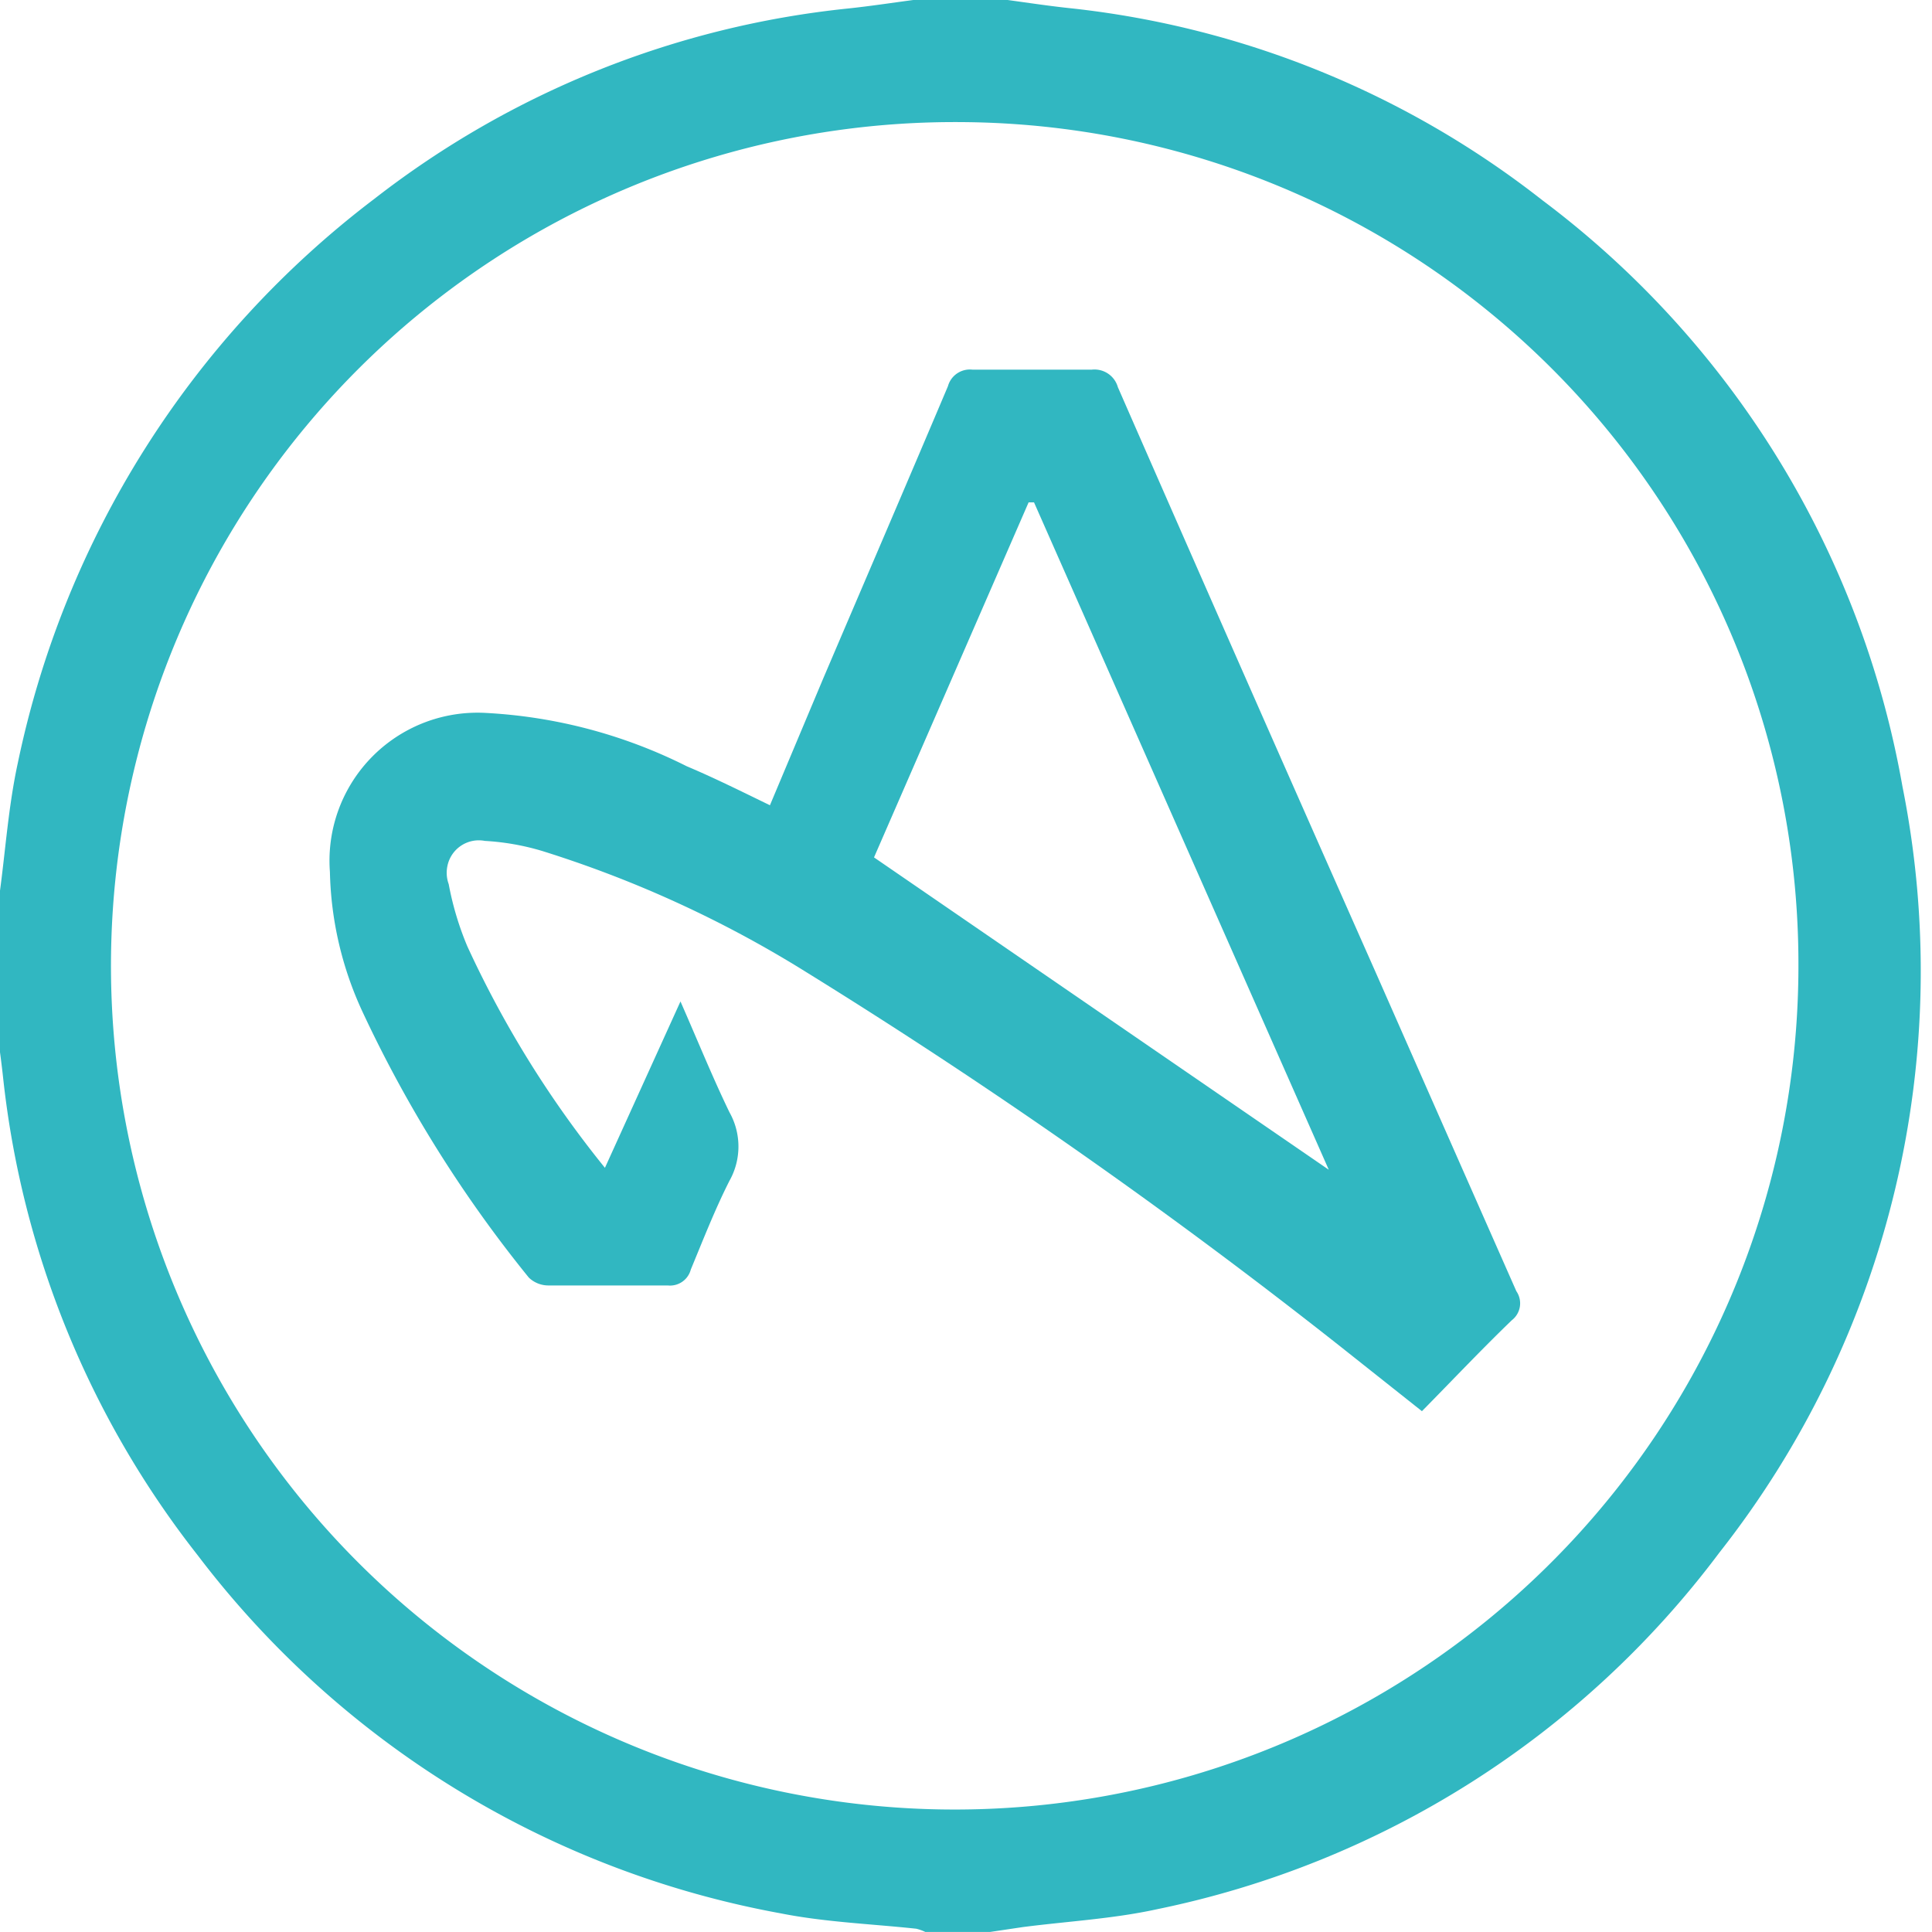
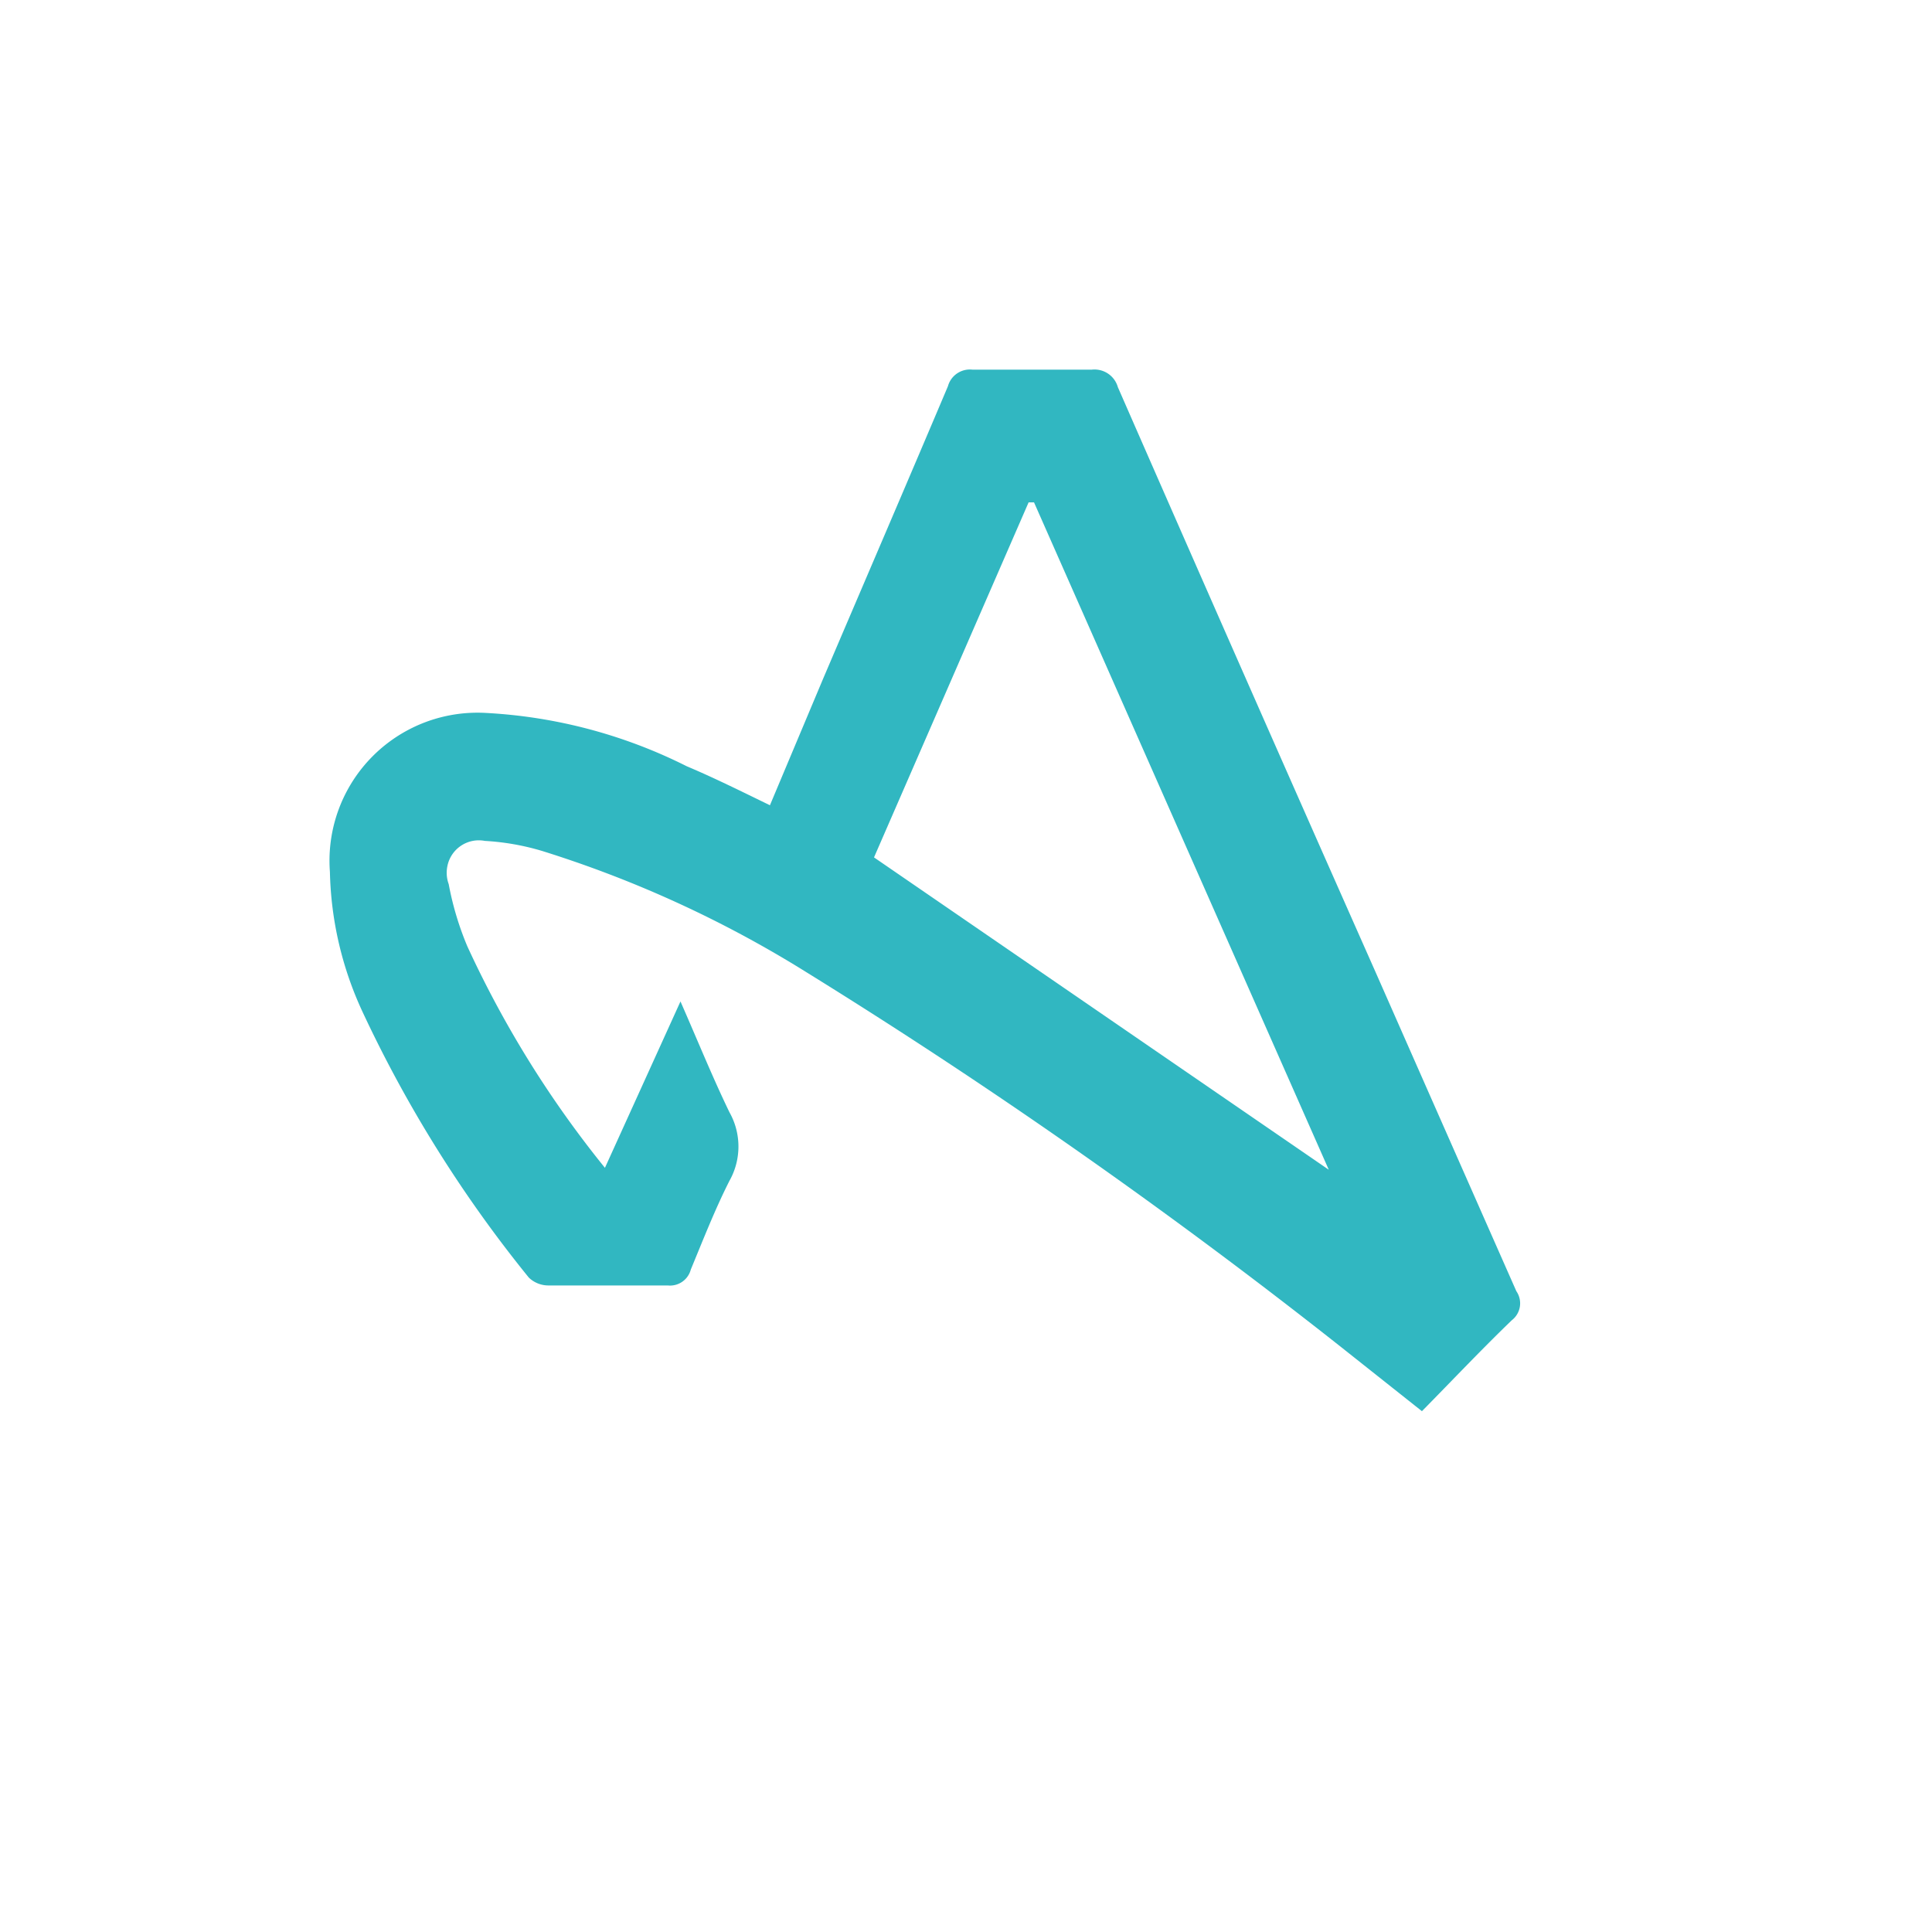
<svg xmlns="http://www.w3.org/2000/svg" width="80" height="80" viewBox="0 0 80 80">
  <defs>
    <clipPath id="a">
      <rect width="80" height="80" transform="translate(795 1751)" fill="#fff" stroke="#707070" stroke-width="1" />
    </clipPath>
  </defs>
  <g transform="translate(-795 -1751)" clip-path="url(#a)">
    <g transform="translate(794.786 1750.934)">
      <g transform="translate(0 0.066)">
-         <path d="M40.019,5.122A34.937,34.937,0,1,0,74.683,40.167V40.1A34.855,34.855,0,0,0,40.019,5.122ZM41.938.066c.886.121,1.771.256,2.684.35A38.3,38.3,0,0,1,64.081,8.358,38.738,38.738,0,0,1,78.99,32.63a38.933,38.933,0,0,1-7.582,31.728A38.818,38.818,0,0,1,48.124,79.123c-1.825.4-3.717.5-5.569.741l-1.342.2H38.529a1.855,1.855,0,0,0-.376-.134c-1.865-.2-3.758-.27-5.6-.634A39.134,39.134,0,0,1,8.4,64.466,38.743,38.743,0,0,1,.349,44.752c-.094-.89-.228-1.78-.349-2.7V38.091a7.109,7.109,0,0,1,.2-1.039c.242-1.78.362-3.6.752-5.394A39.394,39.394,0,0,1,15.715,8.3,38.337,38.337,0,0,1,35.348.416c.886-.094,1.771-.229,2.684-.35h3.905Z" transform="translate(0 -0.066)" fill="#31b7c1" fill-rule="evenodd" />
-         <path d="M99.156,36.439h.078v-5.2A19.968,19.968,0,0,0,99,28.579c-.456-2.931-2.839-5.8-7.385-5.329a6.5,6.5,0,0,0-5.639,6.421V43.246A6.4,6.4,0,0,0,88.1,48.055a6.476,6.476,0,0,0,7.268,1.052,6.2,6.2,0,0,0,3.712-5.941c.156-2.238.078-4.489.078-6.741Zm0-15.106c0-.533.078-.879.078-1.212V10.129a1.967,1.967,0,0,1,1.874-2.05h.054a2.423,2.423,0,0,1,2.852,1.466,2.879,2.879,0,0,1,.091.8V43.259a10.906,10.906,0,0,1-9.833,10.83,12.309,12.309,0,0,1-9.325-2.5,9.3,9.3,0,0,1-3.725-6.993c-.209-5.116-.3-10.231-.143-15.347a11.049,11.049,0,0,1,11.509-10.6,10.824,10.824,0,0,1,6.569,2.691Z" transform="translate(43.774 4.222)" fill="#31b7c1" fill-rule="evenodd" />
        <path d="M78.027,33.042a.785.785,0,0,0-.236-.066c-2.914.7-5.854,1.322-8.755,2.1a4.954,4.954,0,0,0-4.012,5.73q.031.177.074.352a6.449,6.449,0,0,0,6.826,4.759,6.281,6.281,0,0,0,6.038-5.7c.183-2.075.118-4.177.17-6.266a7.937,7.937,0,0,1-.092-.912Zm4.936-.515v7.5A10.76,10.76,0,0,1,73.906,50.2a12.7,12.7,0,0,1-9.858-2.2,9.866,9.866,0,0,1-2.467-13.325,9.182,9.182,0,0,1,5.447-3.569c2.927-.767,5.894-1.415,8.834-2.115l.7-.172a1.668,1.668,0,0,0,1.536-2.049,6.589,6.589,0,0,0-12.045-4.334,6.63,6.63,0,0,0-.936,2.245,8.6,8.6,0,0,0-.092,1.322c0,1.48-.88,2.208-2.546,2.194A2.1,2.1,0,0,1,60.035,26.5a2.128,2.128,0,0,1-.03-.486,10.657,10.657,0,0,1,9.188-10.747,12.336,12.336,0,0,1,8.164,1.1,10.334,10.334,0,0,1,5.736,9.769V32.5l-.131.027Z" transform="translate(32.425 8.005)" fill="#31b7c1" fill-rule="evenodd" />
        <path d="M144.966,15c4.146.165,7.641,1.377,10.106,4.832a8.739,8.739,0,0,1,1.585,5.934,2.019,2.019,0,0,1-1.923,1.859,2.319,2.319,0,0,1-3-1.393,2.414,2.414,0,0,1-.147-.81c0-3.7-3.359-5.837-6.773-5.686a6.123,6.123,0,0,0-4.254,1.68A4.757,4.757,0,0,0,141,28.548a15.492,15.492,0,0,0,5.175,2.3,38.487,38.487,0,0,1,5.311,2,9.5,9.5,0,0,1,5.541,9.954,8.744,8.744,0,0,1-5.757,7.972,13.128,13.128,0,0,1-13.547-1.57,8.879,8.879,0,0,1-3.671-7.917,1.763,1.763,0,0,1,1.057-1.666,3.577,3.577,0,0,1,2.966,0,1.639,1.639,0,0,1,1.016,1.6c-.067,3.538,2.845,5.507,5.65,5.88a8.018,8.018,0,0,0,3.969-.455,4.707,4.707,0,0,0,3.157-3.952,5.025,5.025,0,0,0-1.761-4.722,13.692,13.692,0,0,0-5.676-2.547,17.256,17.256,0,0,1-7.518-3.621,8.584,8.584,0,0,1-2.845-5.686c-.691-6.884,4.565-10.423,9.2-10.932L144.966,15" transform="translate(72.416 8.005)" fill="#31b7c1" fill-rule="evenodd" />
        <g transform="translate(172.62 12.486)">
-           <path d="M.087,20.93V9.478A1.984,1.984,0,0,1,1.334,7.3a3.4,3.4,0,0,1,3.334.473A2.46,2.46,0,0,1,5.129,8.8,5.665,5.665,0,0,1,5.2,10.032V31.126a10.759,10.759,0,0,0,.515,3.309A6.783,6.783,0,0,0,18.56,34.03a9.281,9.281,0,0,0,.352-2.512V9.6A2.065,2.065,0,0,1,20.16,7.331a2.99,2.99,0,0,1,3.185.351,2.514,2.514,0,0,1,.718,1.661c0,7.549.135,15.112,0,22.661-.109,6.24-3.917,10.426-10.22,11.25A11.894,11.894,0,0,1,2.175,38.77a10.119,10.119,0,0,1-2.1-6.131V20.93H.087" transform="translate(-0.061 3.533)" fill="#31b7c1" fill-rule="evenodd" />
          <path d="M51.993,16.356c0,.419-.082.77-.082,1.121V36.924a5.7,5.7,0,0,0,1.274,4.051,5.544,5.544,0,0,0,7.292.527,2.133,2.133,0,0,1,2.534-.256,2.306,2.306,0,0,1,1.206,2.7A3.257,3.257,0,0,1,63,45.594a10.734,10.734,0,0,1-7.183,1.593,9.92,9.92,0,0,1-6.342-2.822,8.746,8.746,0,0,1-2.711-6.279V17.49c0-1.094,0-1.094-1.07-1.094H42.14a1.921,1.921,0,0,1-2.067-1.764,1.9,1.9,0,0,1,.02-.464c0-1.594.569-2.31,1.966-2.336s2.533,0,3.808,0a.746.746,0,0,0,.908-.534.733.733,0,0,0,0-.371V2.69A1.931,1.931,0,0,1,48.022.475a2.977,2.977,0,0,1,3.253.419,2.976,2.976,0,0,1,.61,1.864v7.5c0,1.688-.122,1.526,1.491,1.526h7.861c1.884,0,2.249,1.039,2.291,2.35a2.019,2.019,0,0,1-2.318,2.242H51.979l.014-.014" transform="translate(21.56 -0.171)" fill="#31b7c1" fill-rule="evenodd" />
        </g>
-         <path d="M110.252,34.674c0,5.775.16,11.564,0,17.325a12.874,12.874,0,0,1-8.711,12.059,2.326,2.326,0,0,1-2.676-.456,2.48,2.48,0,0,1-.71-2.746,2.762,2.762,0,0,1,1.271-1.34,9.487,9.487,0,0,0,5.861-9.379V17.6a2.078,2.078,0,0,1,1.043-2.278,3.406,3.406,0,0,1,3.211.161,1.8,1.8,0,0,1,.75,1.7V34.674h-.04" transform="translate(52.961 8.005)" fill="#31b7c1" fill-rule="evenodd" />
-         <path d="M103.005,11.859V10.407a2.2,2.2,0,0,1,1.972-2.364c.047,0,.1,0,.143,0a2.132,2.132,0,0,1,2.464,1.884,2.75,2.75,0,0,1,.037.387v3.05a2.3,2.3,0,0,1-2.3,2.335c-.04,0-.081-.006-.121-.011a2.191,2.191,0,0,1-2.194-2.214c0-.059,0-.117,0-.176-.012-.475,0-.964,0-1.439" transform="translate(55.663 4.222)" fill="#31b7c1" fill-rule="evenodd" />
        <path d="M31.541,30.2,50.372,43.134,38.167,15.5h-.225Zm-4.307-2.166,2.2-5.234c1.723-4.036,3.459-8.073,5.168-12.11a.942.942,0,0,1,1.021-.686h4.93a1.006,1.006,0,0,1,1.086.726q5.3,12.11,10.7,24.287,2.9,6.581,5.8,13.146a.883.883,0,0,1-.186,1.2c-1.246,1.2-2.439,2.463-3.724,3.768l-3.393-2.691a236.52,236.52,0,0,0-22.118-15.5A47.263,47.263,0,0,0,17.8,29.934a10.25,10.25,0,0,0-2.372-.417,1.327,1.327,0,0,0-1.556,1.061,1.367,1.367,0,0,0,.058.729,12.556,12.556,0,0,0,.769,2.57,43.326,43.326,0,0,0,5.7,9.177l3.128-6.889c.715,1.628,1.325,3.135,2.028,4.588a2.893,2.893,0,0,1,0,2.839c-.6,1.184-1.087,2.435-1.6,3.673a.889.889,0,0,1-.954.66h-4.93a1.172,1.172,0,0,1-.822-.324,53.151,53.151,0,0,1-6.9-11.033A14.458,14.458,0,0,1,9.011,30.8a6.129,6.129,0,0,1,6.494-6.58,20.961,20.961,0,0,1,8.283,2.207c1.086.457,2.2,1.009,3.446,1.615Z" transform="translate(4.864 5.303)" fill="#31b7c1" fill-rule="evenodd" />
      </g>
    </g>
  </g>
</svg>